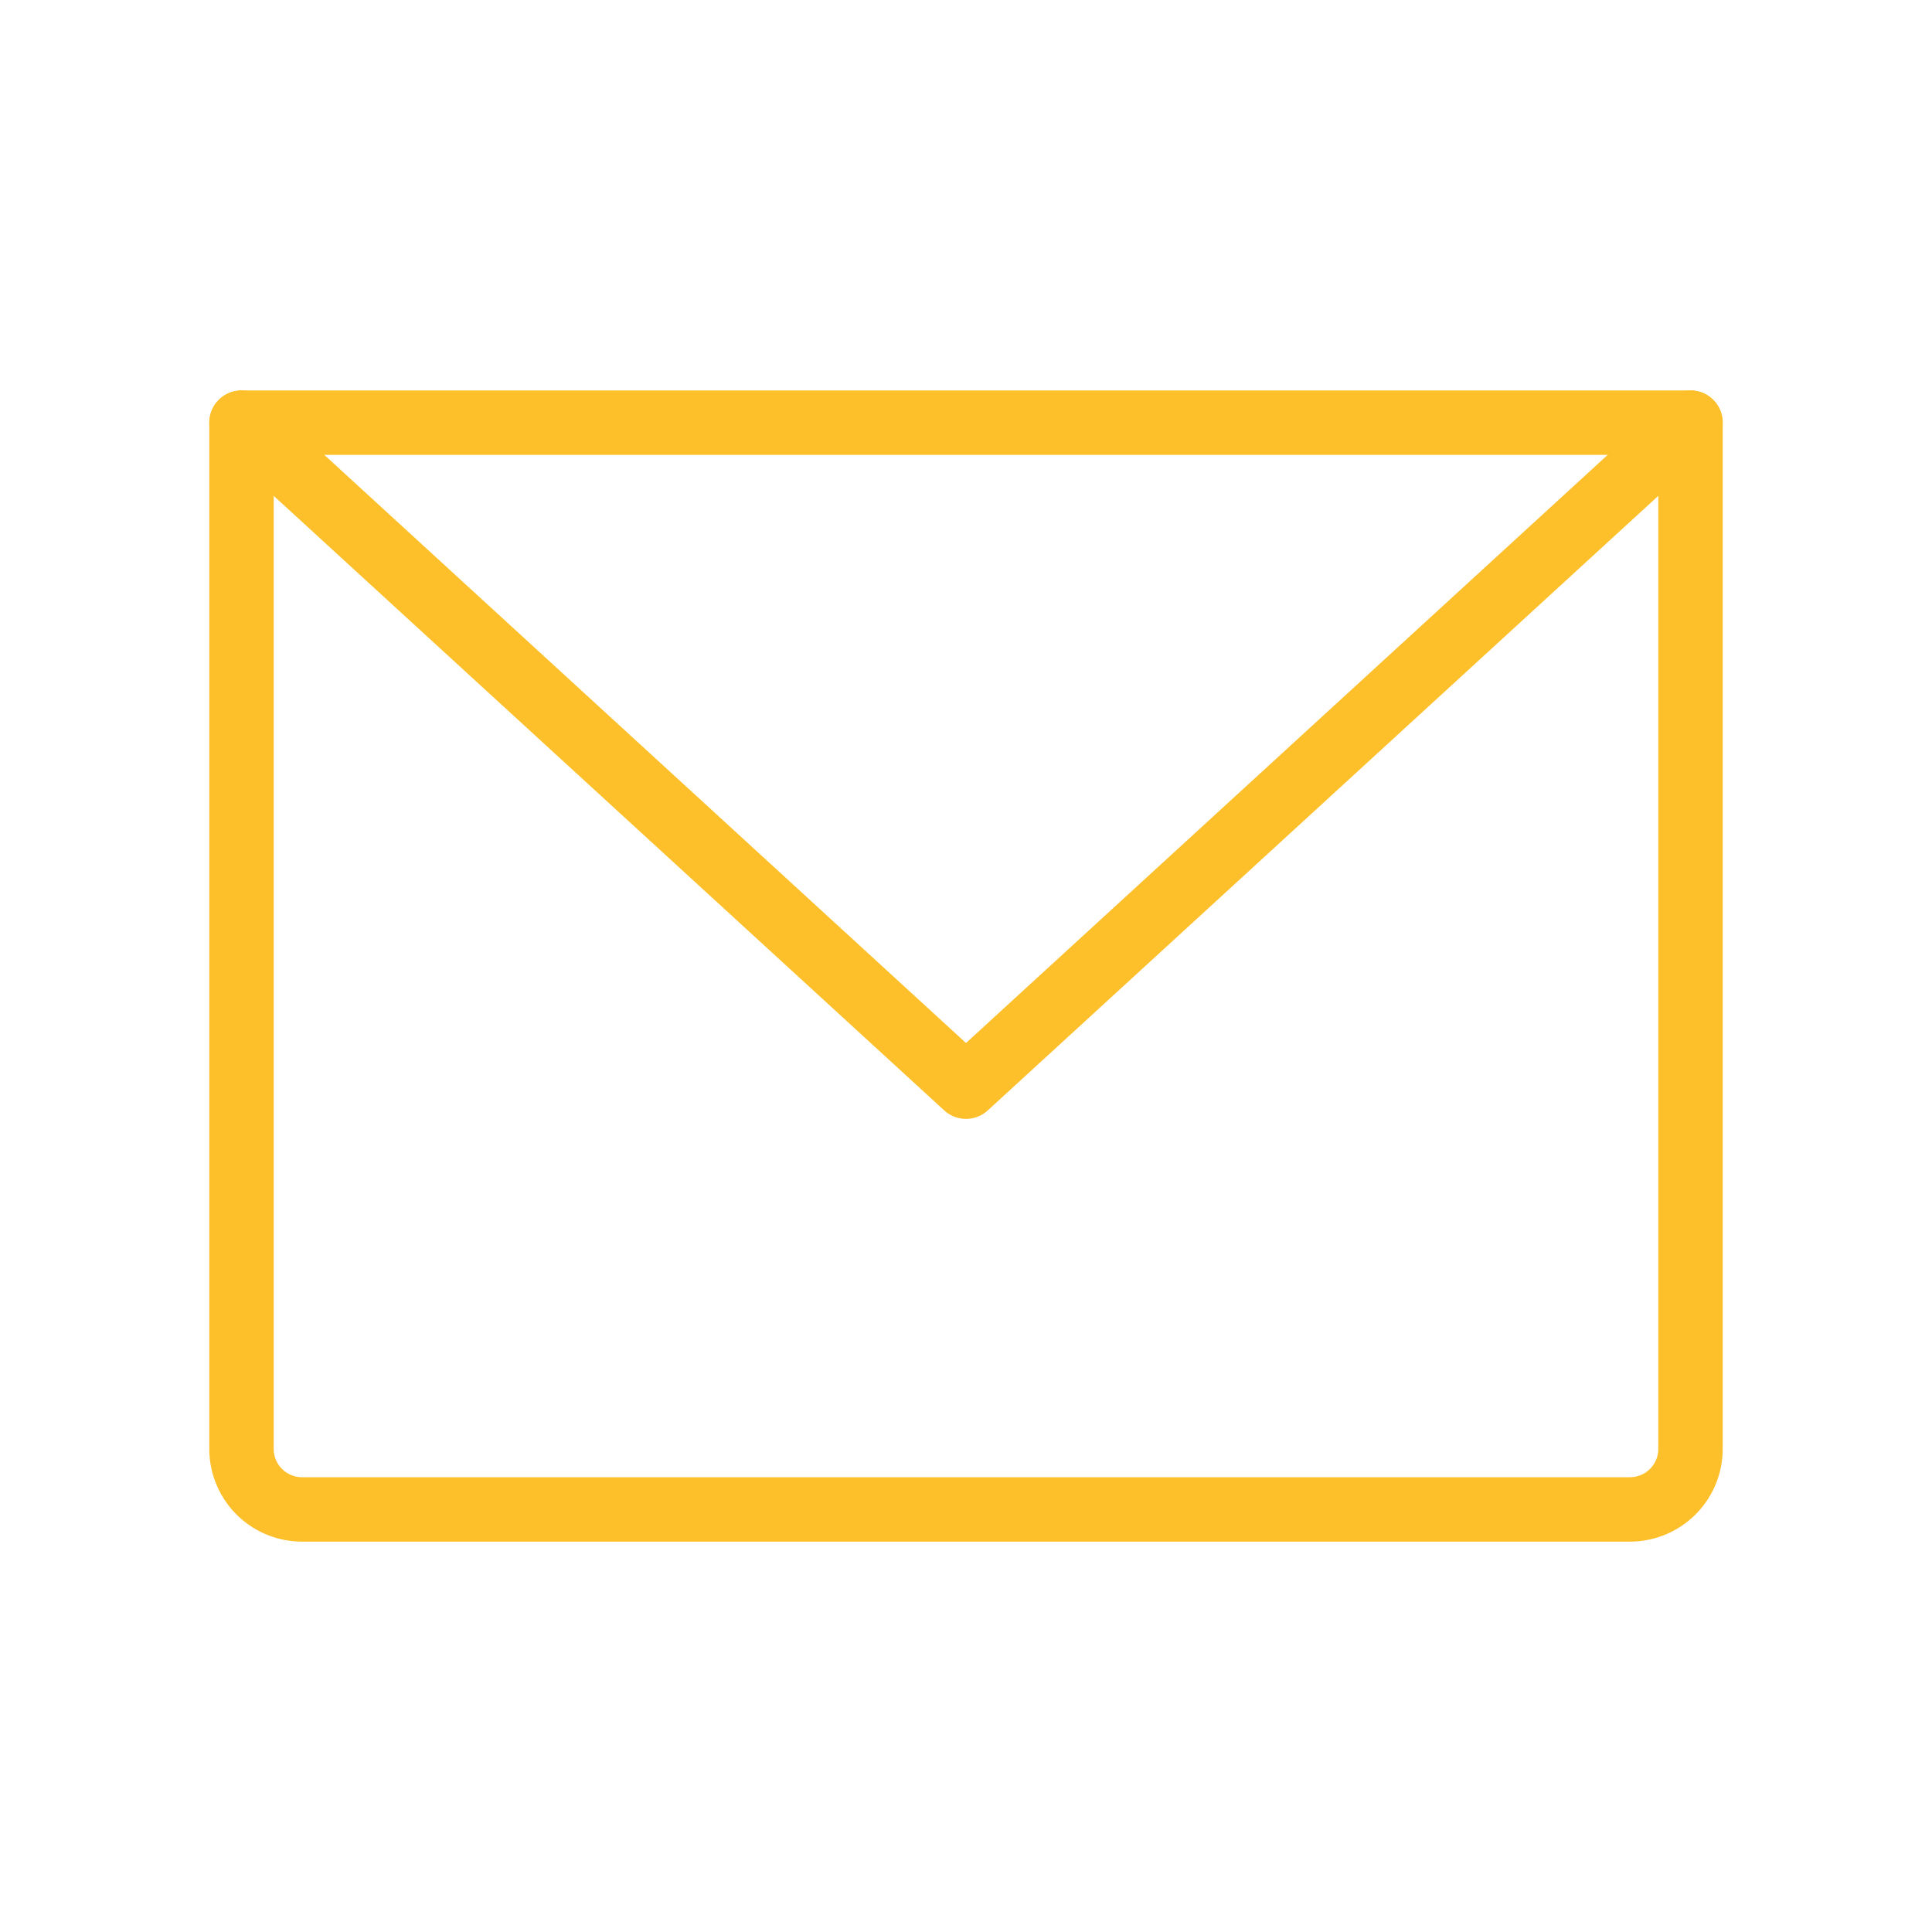
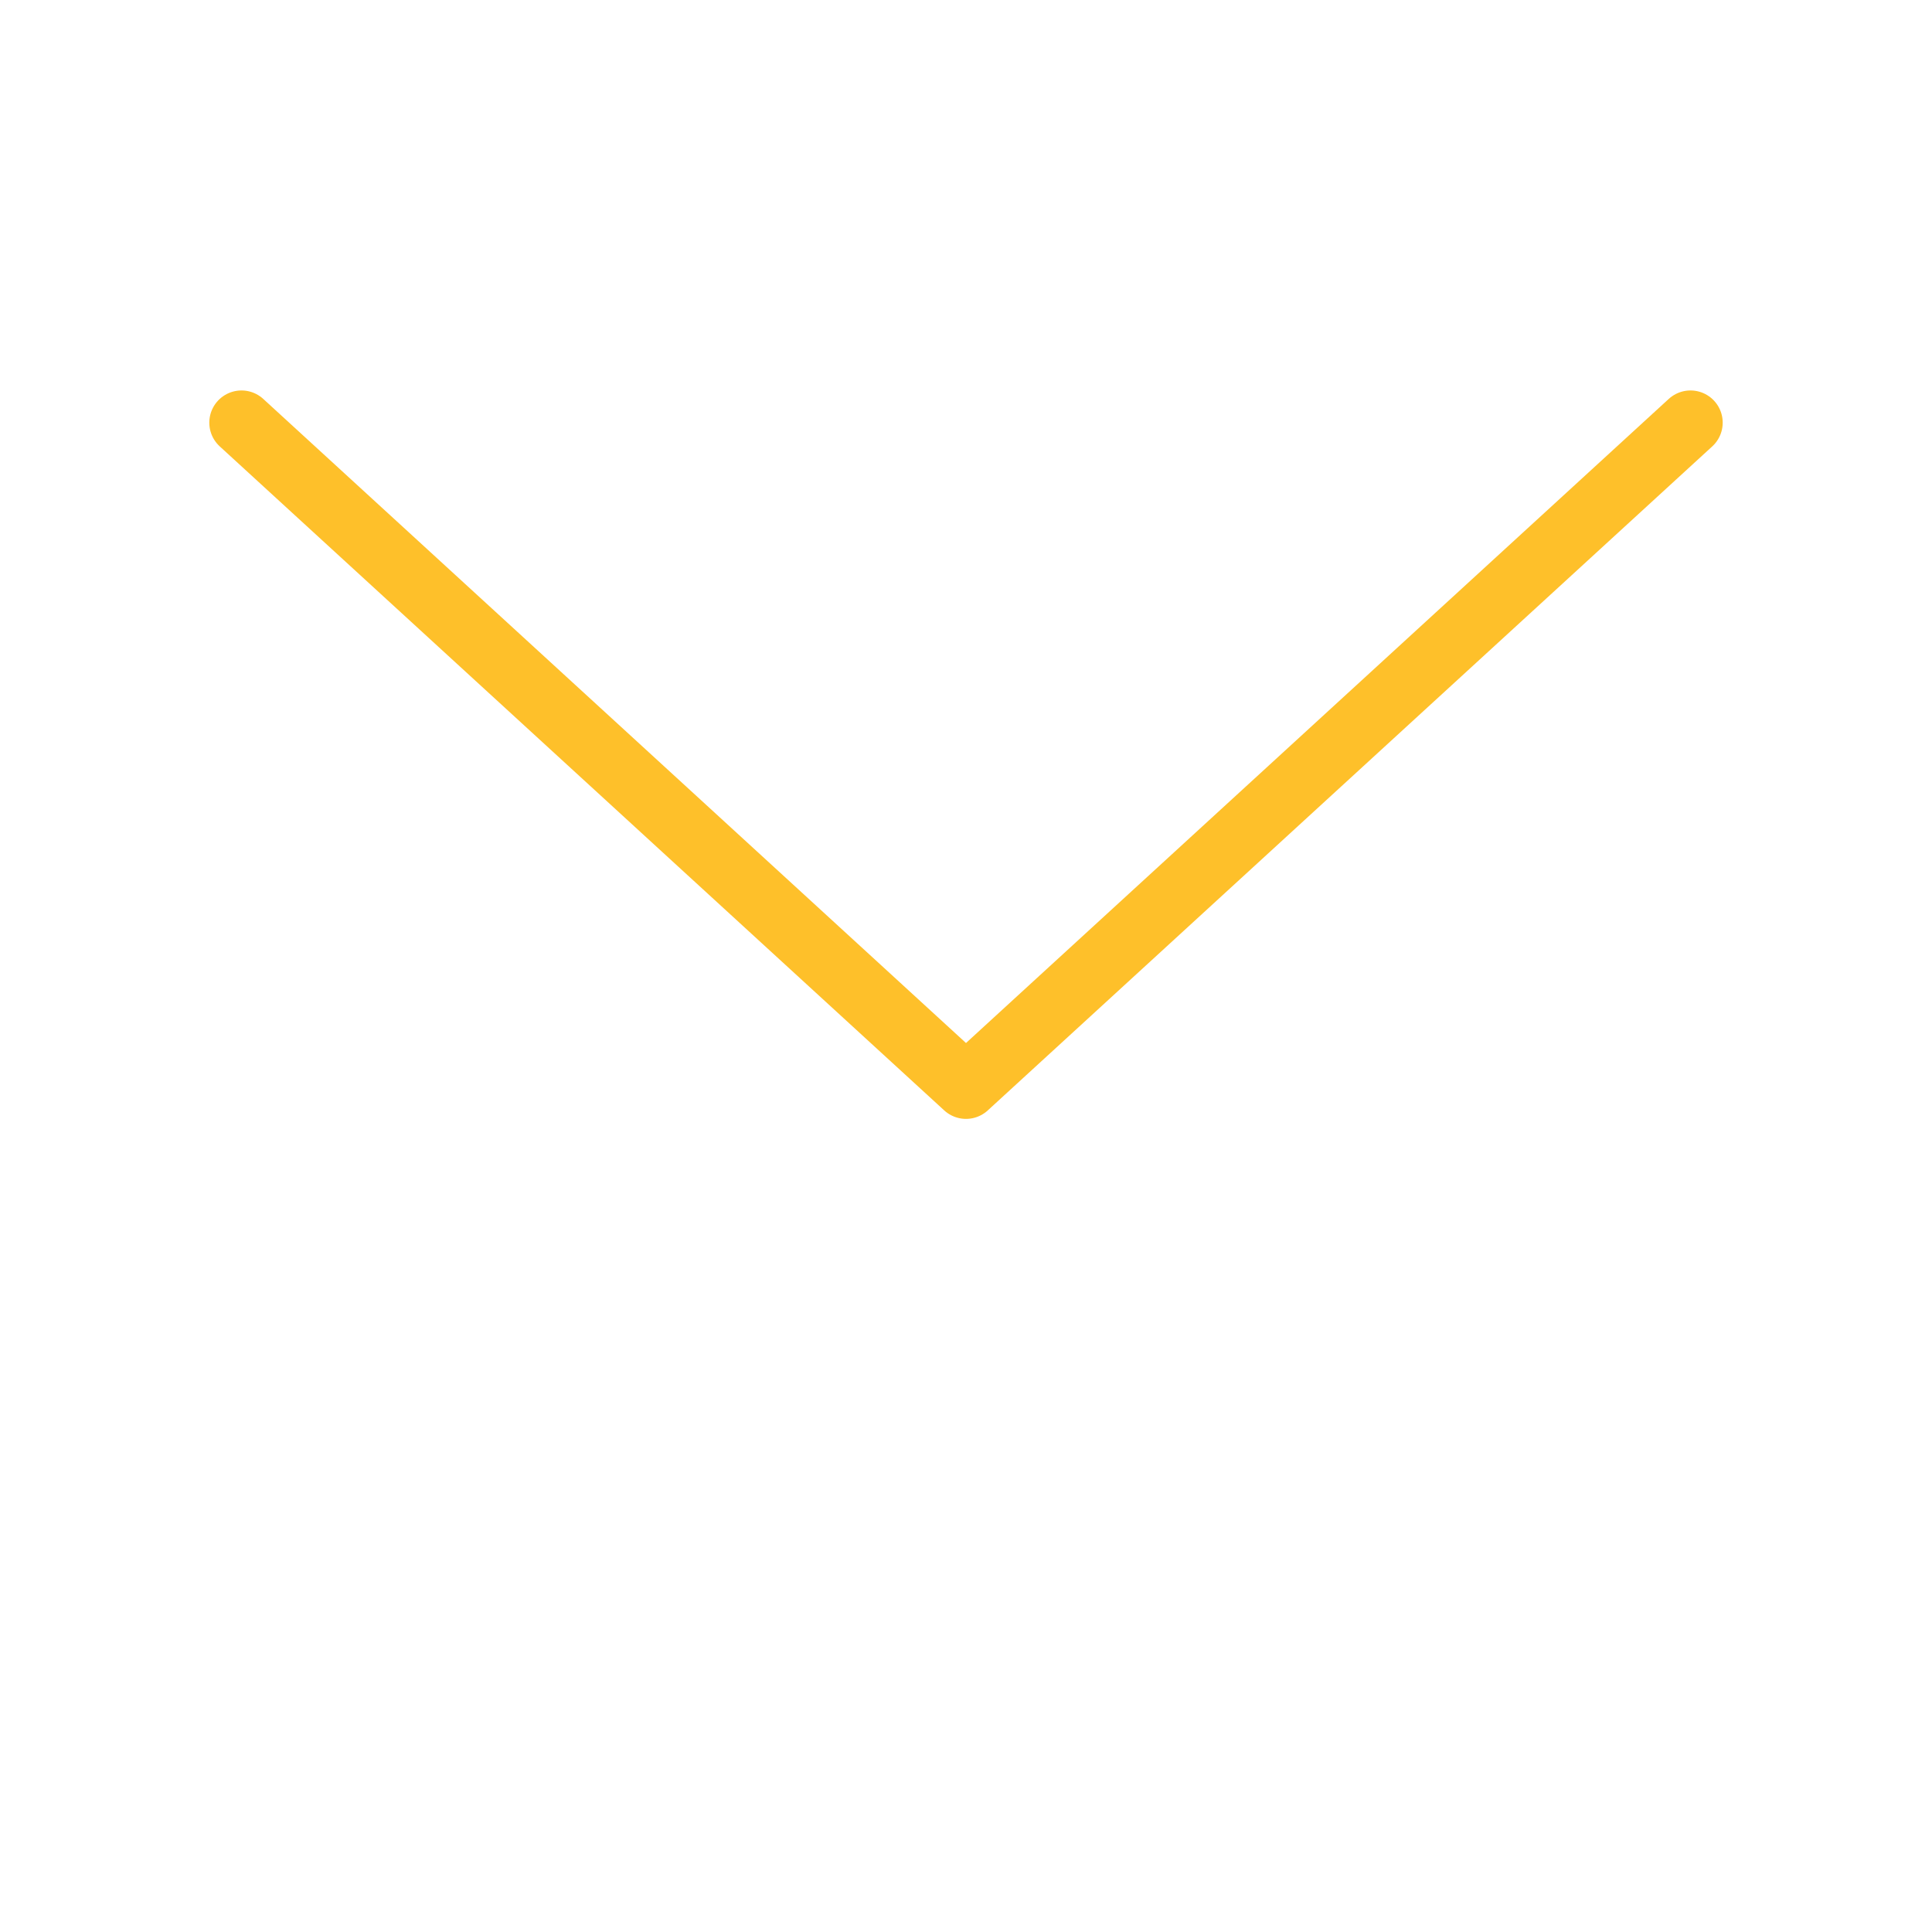
<svg xmlns="http://www.w3.org/2000/svg" width="30" height="30" viewBox="0 0 30 30" fill="none">
-   <path d="M3.75 6.563h22.5V22.5a.94.94 0 0 1-.937.938H4.688a.94.94 0 0 1-.938-.938z" stroke="#fec02a" stroke-linecap="round" stroke-linejoin="round" />
  <path d="M26.25 6.563 15 16.874 3.75 6.563" stroke="#fec02a" stroke-linecap="round" stroke-linejoin="round" />
</svg>